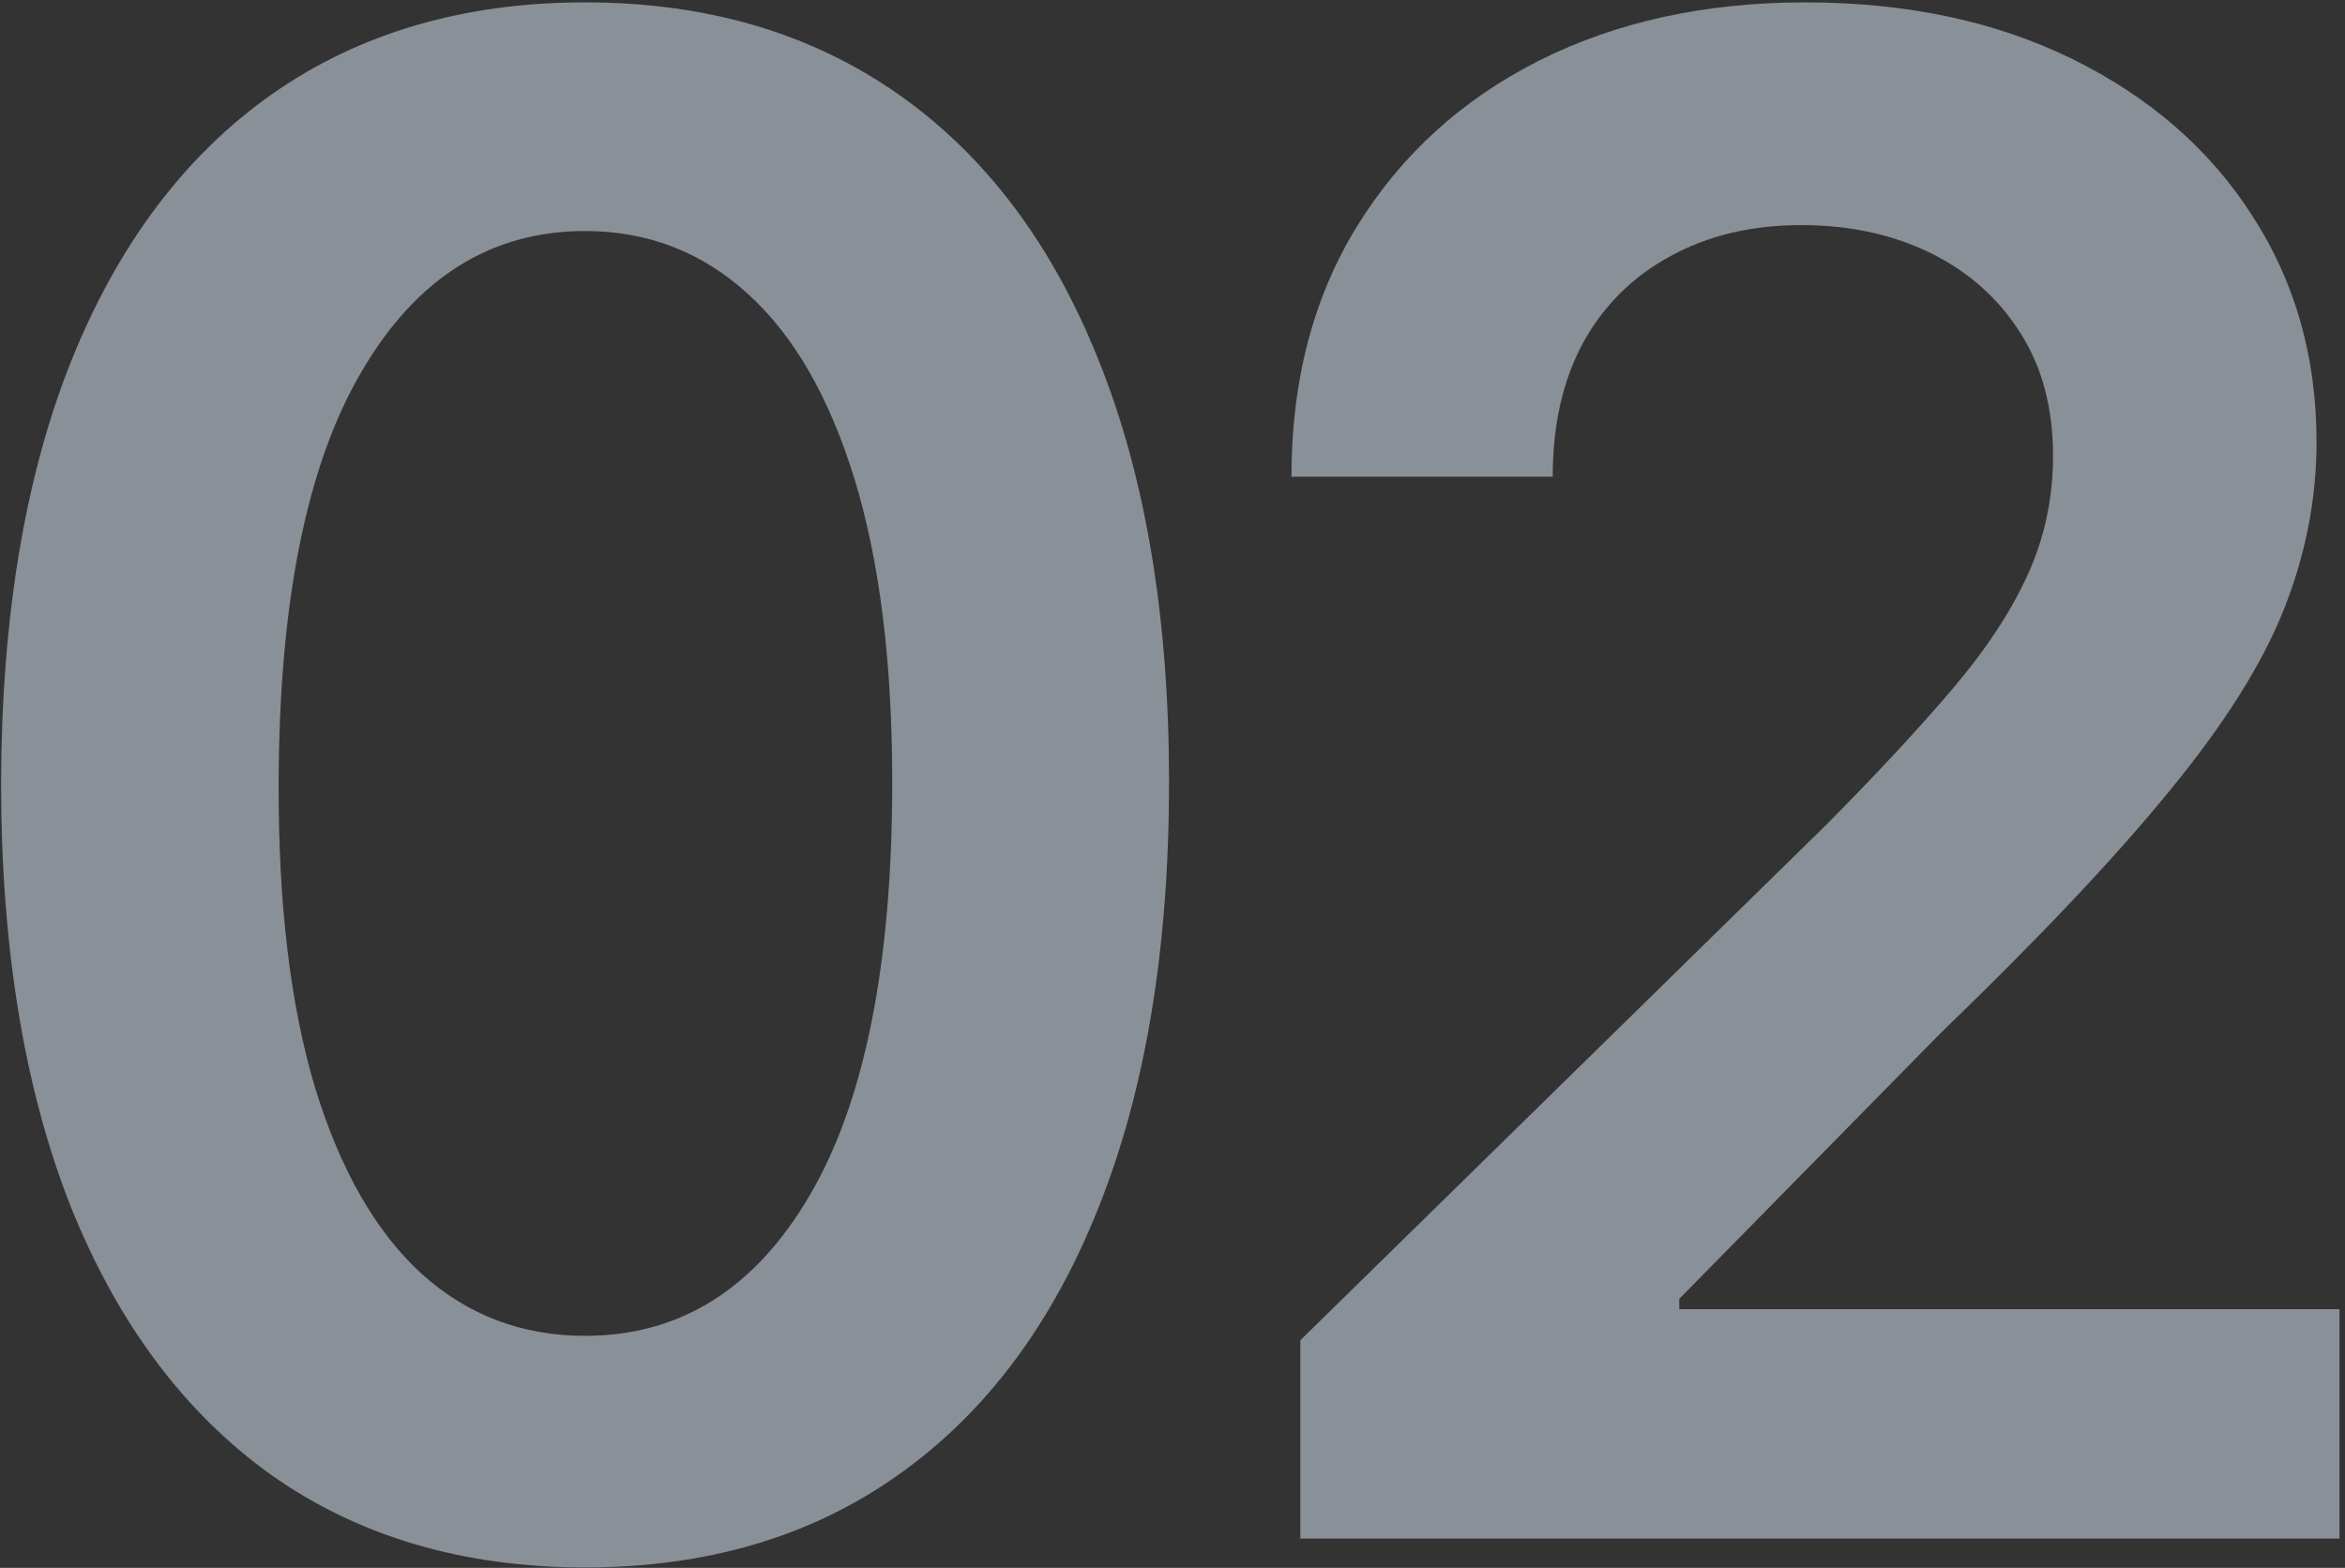
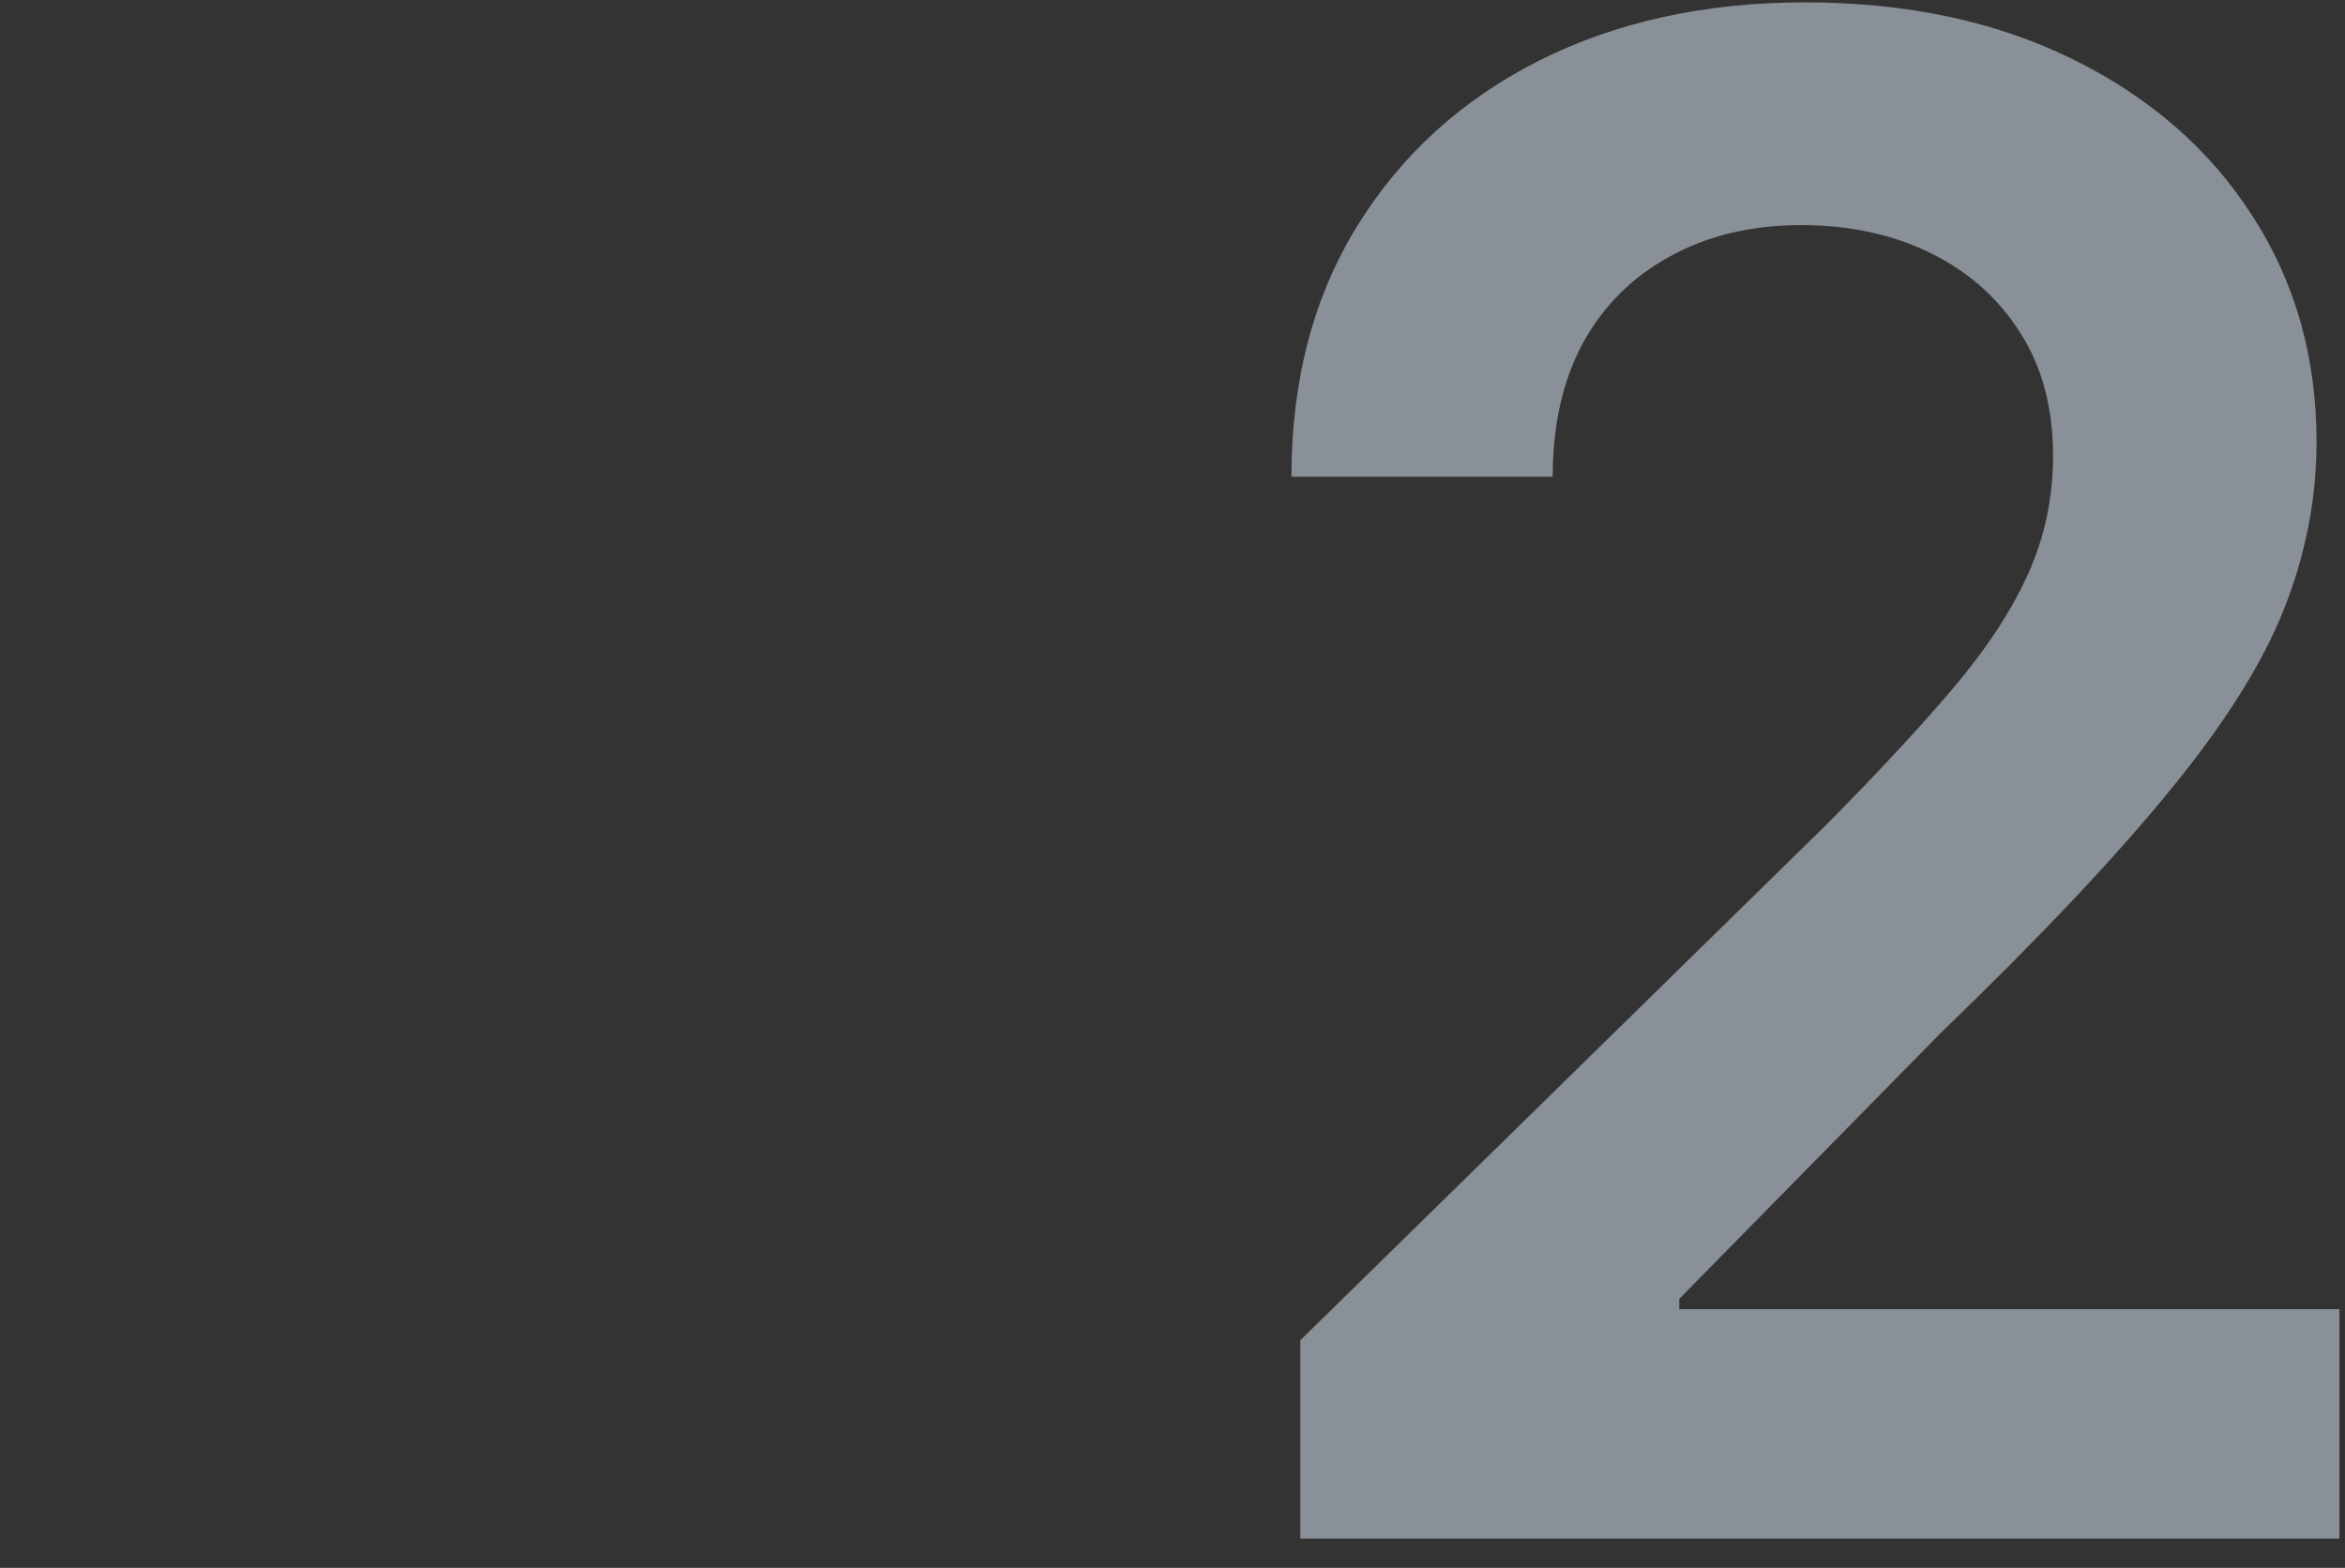
<svg xmlns="http://www.w3.org/2000/svg" width="320" height="214" viewBox="0 0 320 214" fill="none">
  <rect x="0" y="0" width="320" height="214" fill="#333333" stroke="none" />
  <g opacity="0.5">
-     <path d="M79.839 213.94C63.208 213.94 48.933 209.731 37.015 201.315C25.164 192.831 16.041 180.61 9.644 164.652C3.315 148.626 0.15 129.335 0.15 106.778C0.217 84.222 3.416 65.032 9.745 49.208C16.142 33.318 25.265 21.198 37.116 12.848C49.034 4.499 63.275 0.324 79.839 0.324C96.403 0.324 110.644 4.499 122.562 12.848C134.48 21.198 143.604 33.318 149.933 49.208C156.33 65.099 159.528 84.289 159.528 106.778C159.528 129.402 156.33 148.727 149.933 164.753C143.604 180.711 134.48 192.898 122.562 201.315C110.711 209.731 96.47 213.94 79.839 213.94ZM79.839 182.327C92.767 182.327 102.968 175.964 110.442 163.238C117.983 150.444 121.754 131.624 121.754 106.778C121.754 90.349 120.037 76.546 116.603 65.368C113.169 54.191 108.321 45.774 102.059 40.118C95.797 34.395 88.39 31.533 79.839 31.533C66.978 31.533 56.811 37.93 49.337 50.723C41.863 63.449 38.092 82.134 38.025 106.778C37.958 123.275 39.607 137.146 42.974 148.39C46.408 159.635 51.256 168.119 57.518 173.843C63.78 179.499 71.22 182.327 79.839 182.327Z" fill="#E1EDFD" />
    <path d="M177.443 210.001V182.933L249.254 112.535C256.122 105.6 261.845 99.439 266.424 94.052C271.002 88.666 274.436 83.447 276.726 78.397C279.015 73.347 280.16 67.961 280.16 62.237C280.16 55.706 278.678 50.117 275.716 45.471C272.753 40.758 268.679 37.122 263.495 34.563C258.31 32.005 252.418 30.725 245.82 30.725C239.019 30.725 233.06 32.139 227.943 34.967C222.825 37.728 218.853 41.667 216.025 46.784C213.264 51.902 211.884 57.995 211.884 65.065H176.231C176.231 51.935 179.227 40.522 185.22 30.826C191.212 21.13 199.461 13.623 209.965 8.303C220.536 2.984 232.656 0.324 246.325 0.324C260.195 0.324 272.383 2.917 282.887 8.101C293.391 13.286 301.538 20.39 307.329 29.412C313.187 38.435 316.116 48.737 316.116 60.318C316.116 68.062 314.634 75.67 311.672 83.144C308.709 90.618 303.491 98.9 296.017 107.99C288.61 117.08 278.207 128.089 264.808 141.017L229.155 177.277V178.691H319.247V210.001H177.443Z" fill="#E1EDFD" />
  </g>
</svg>